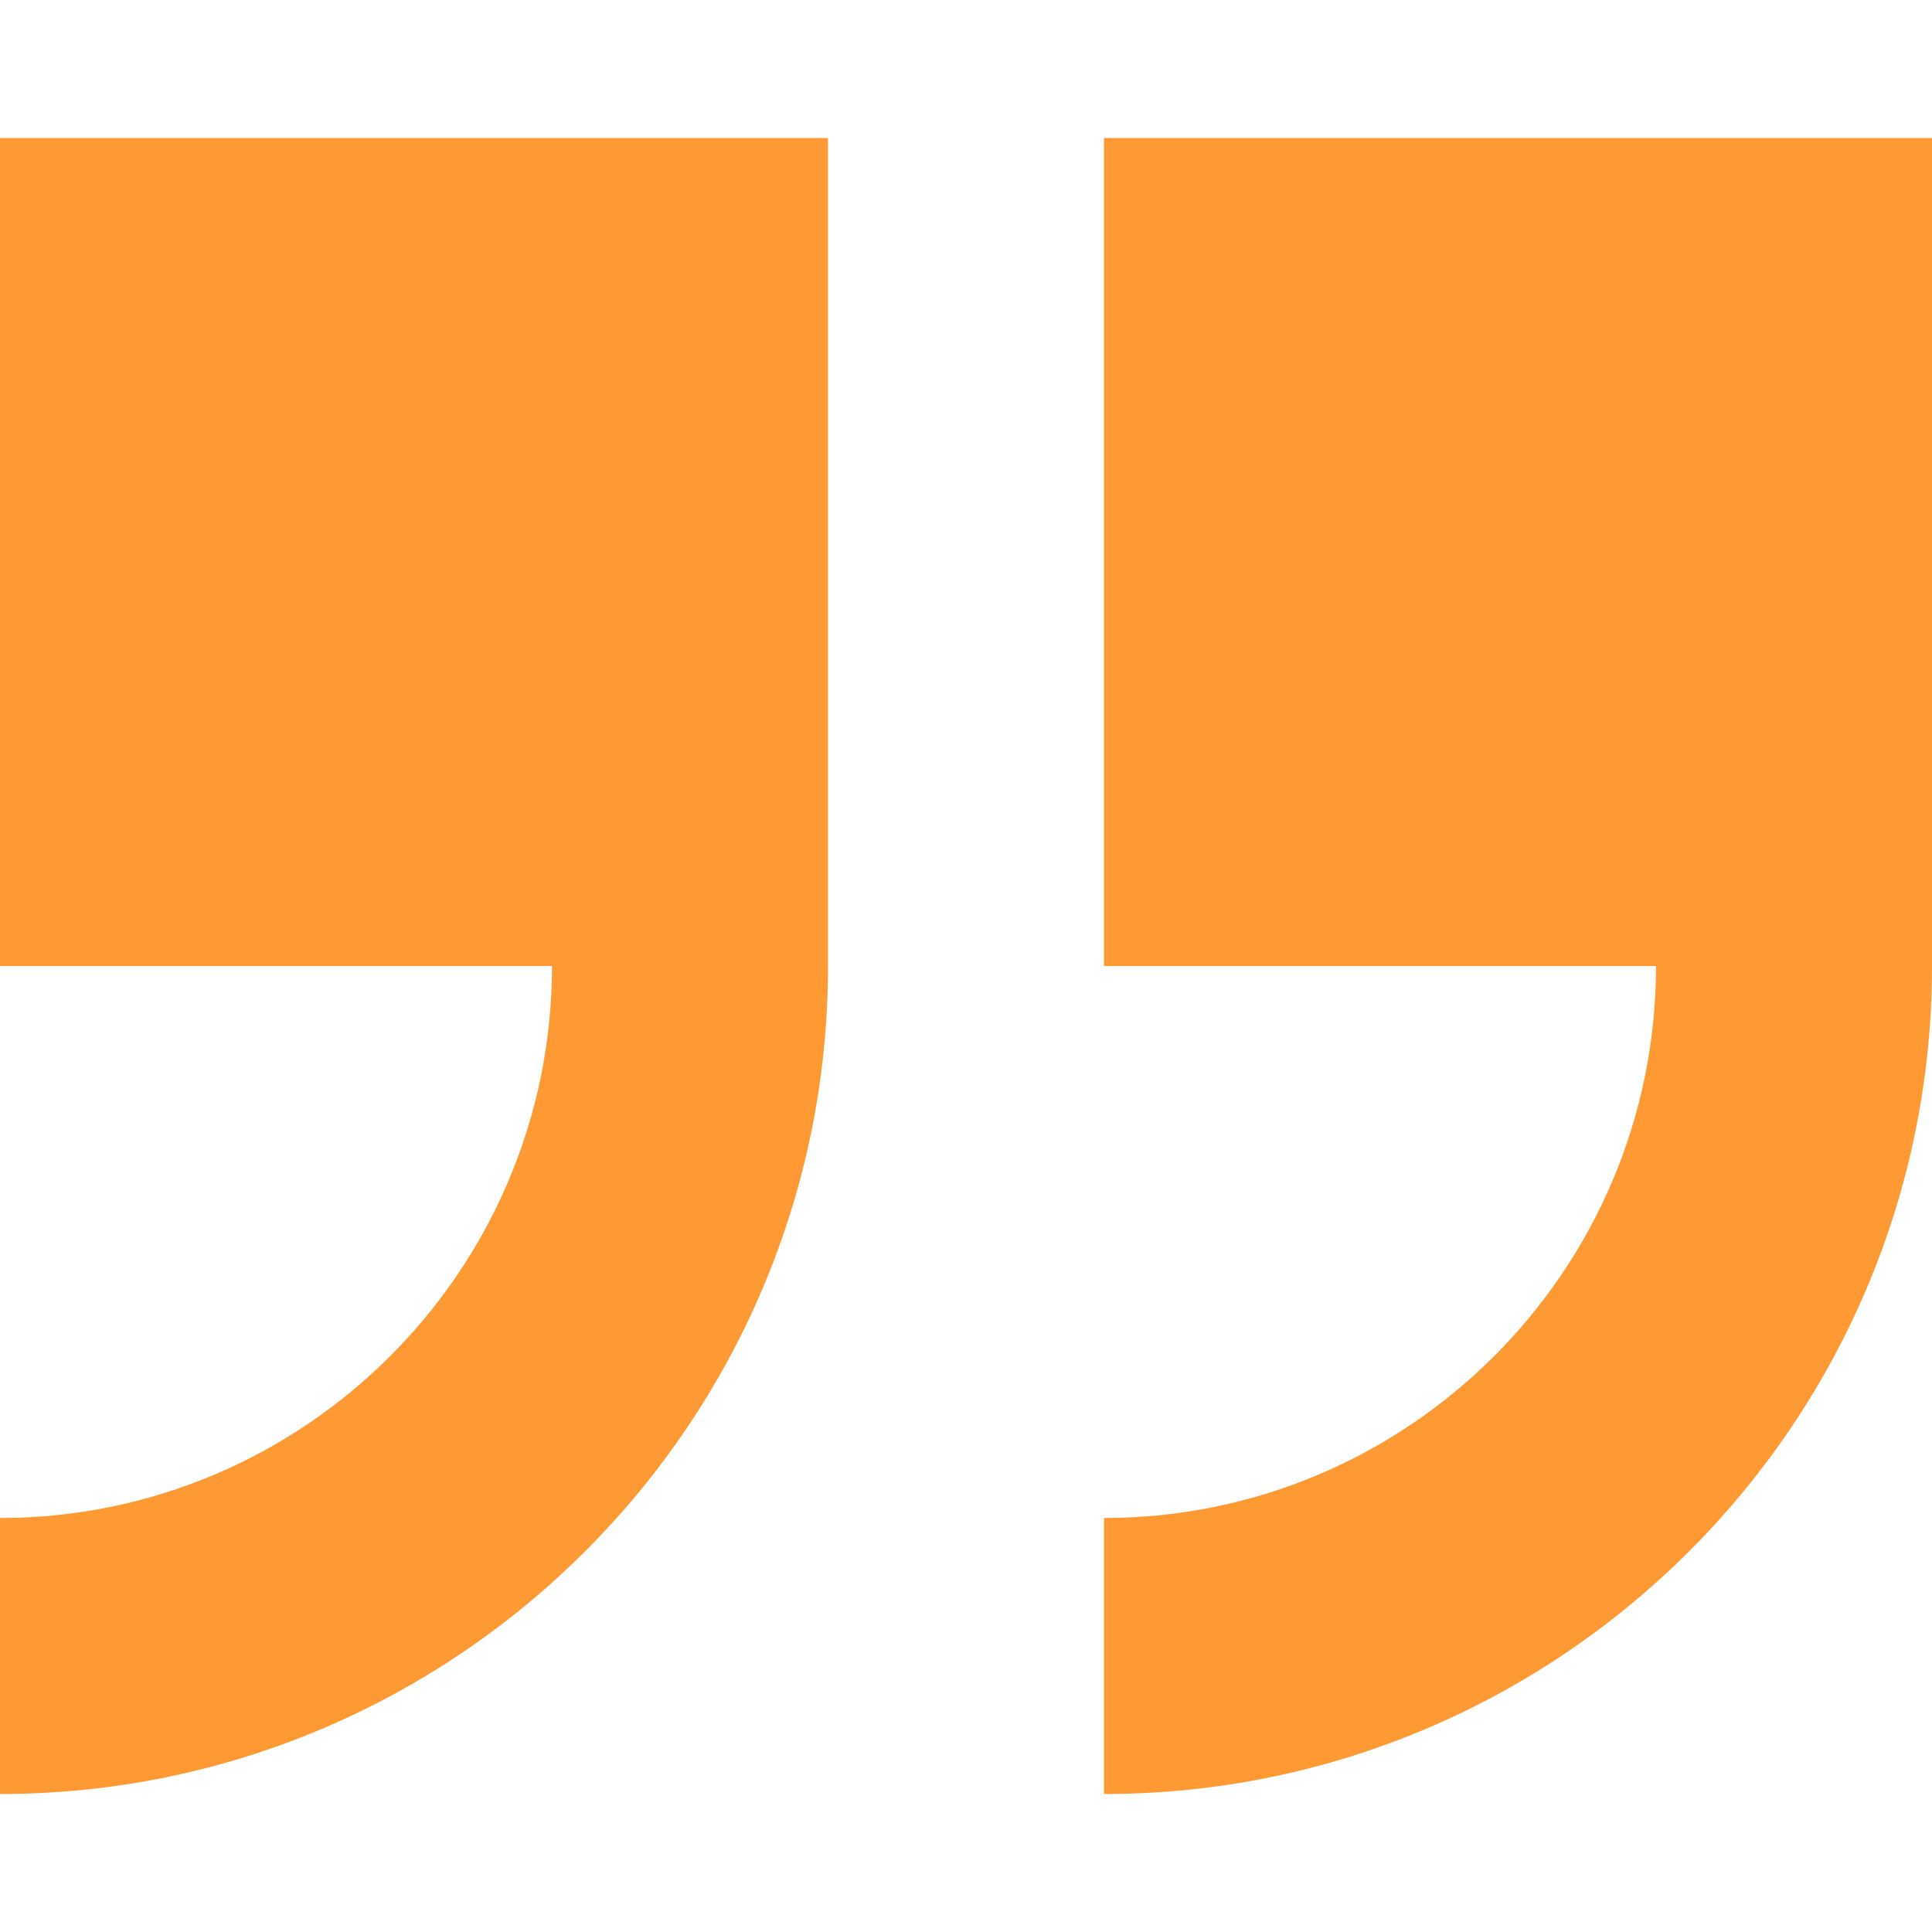
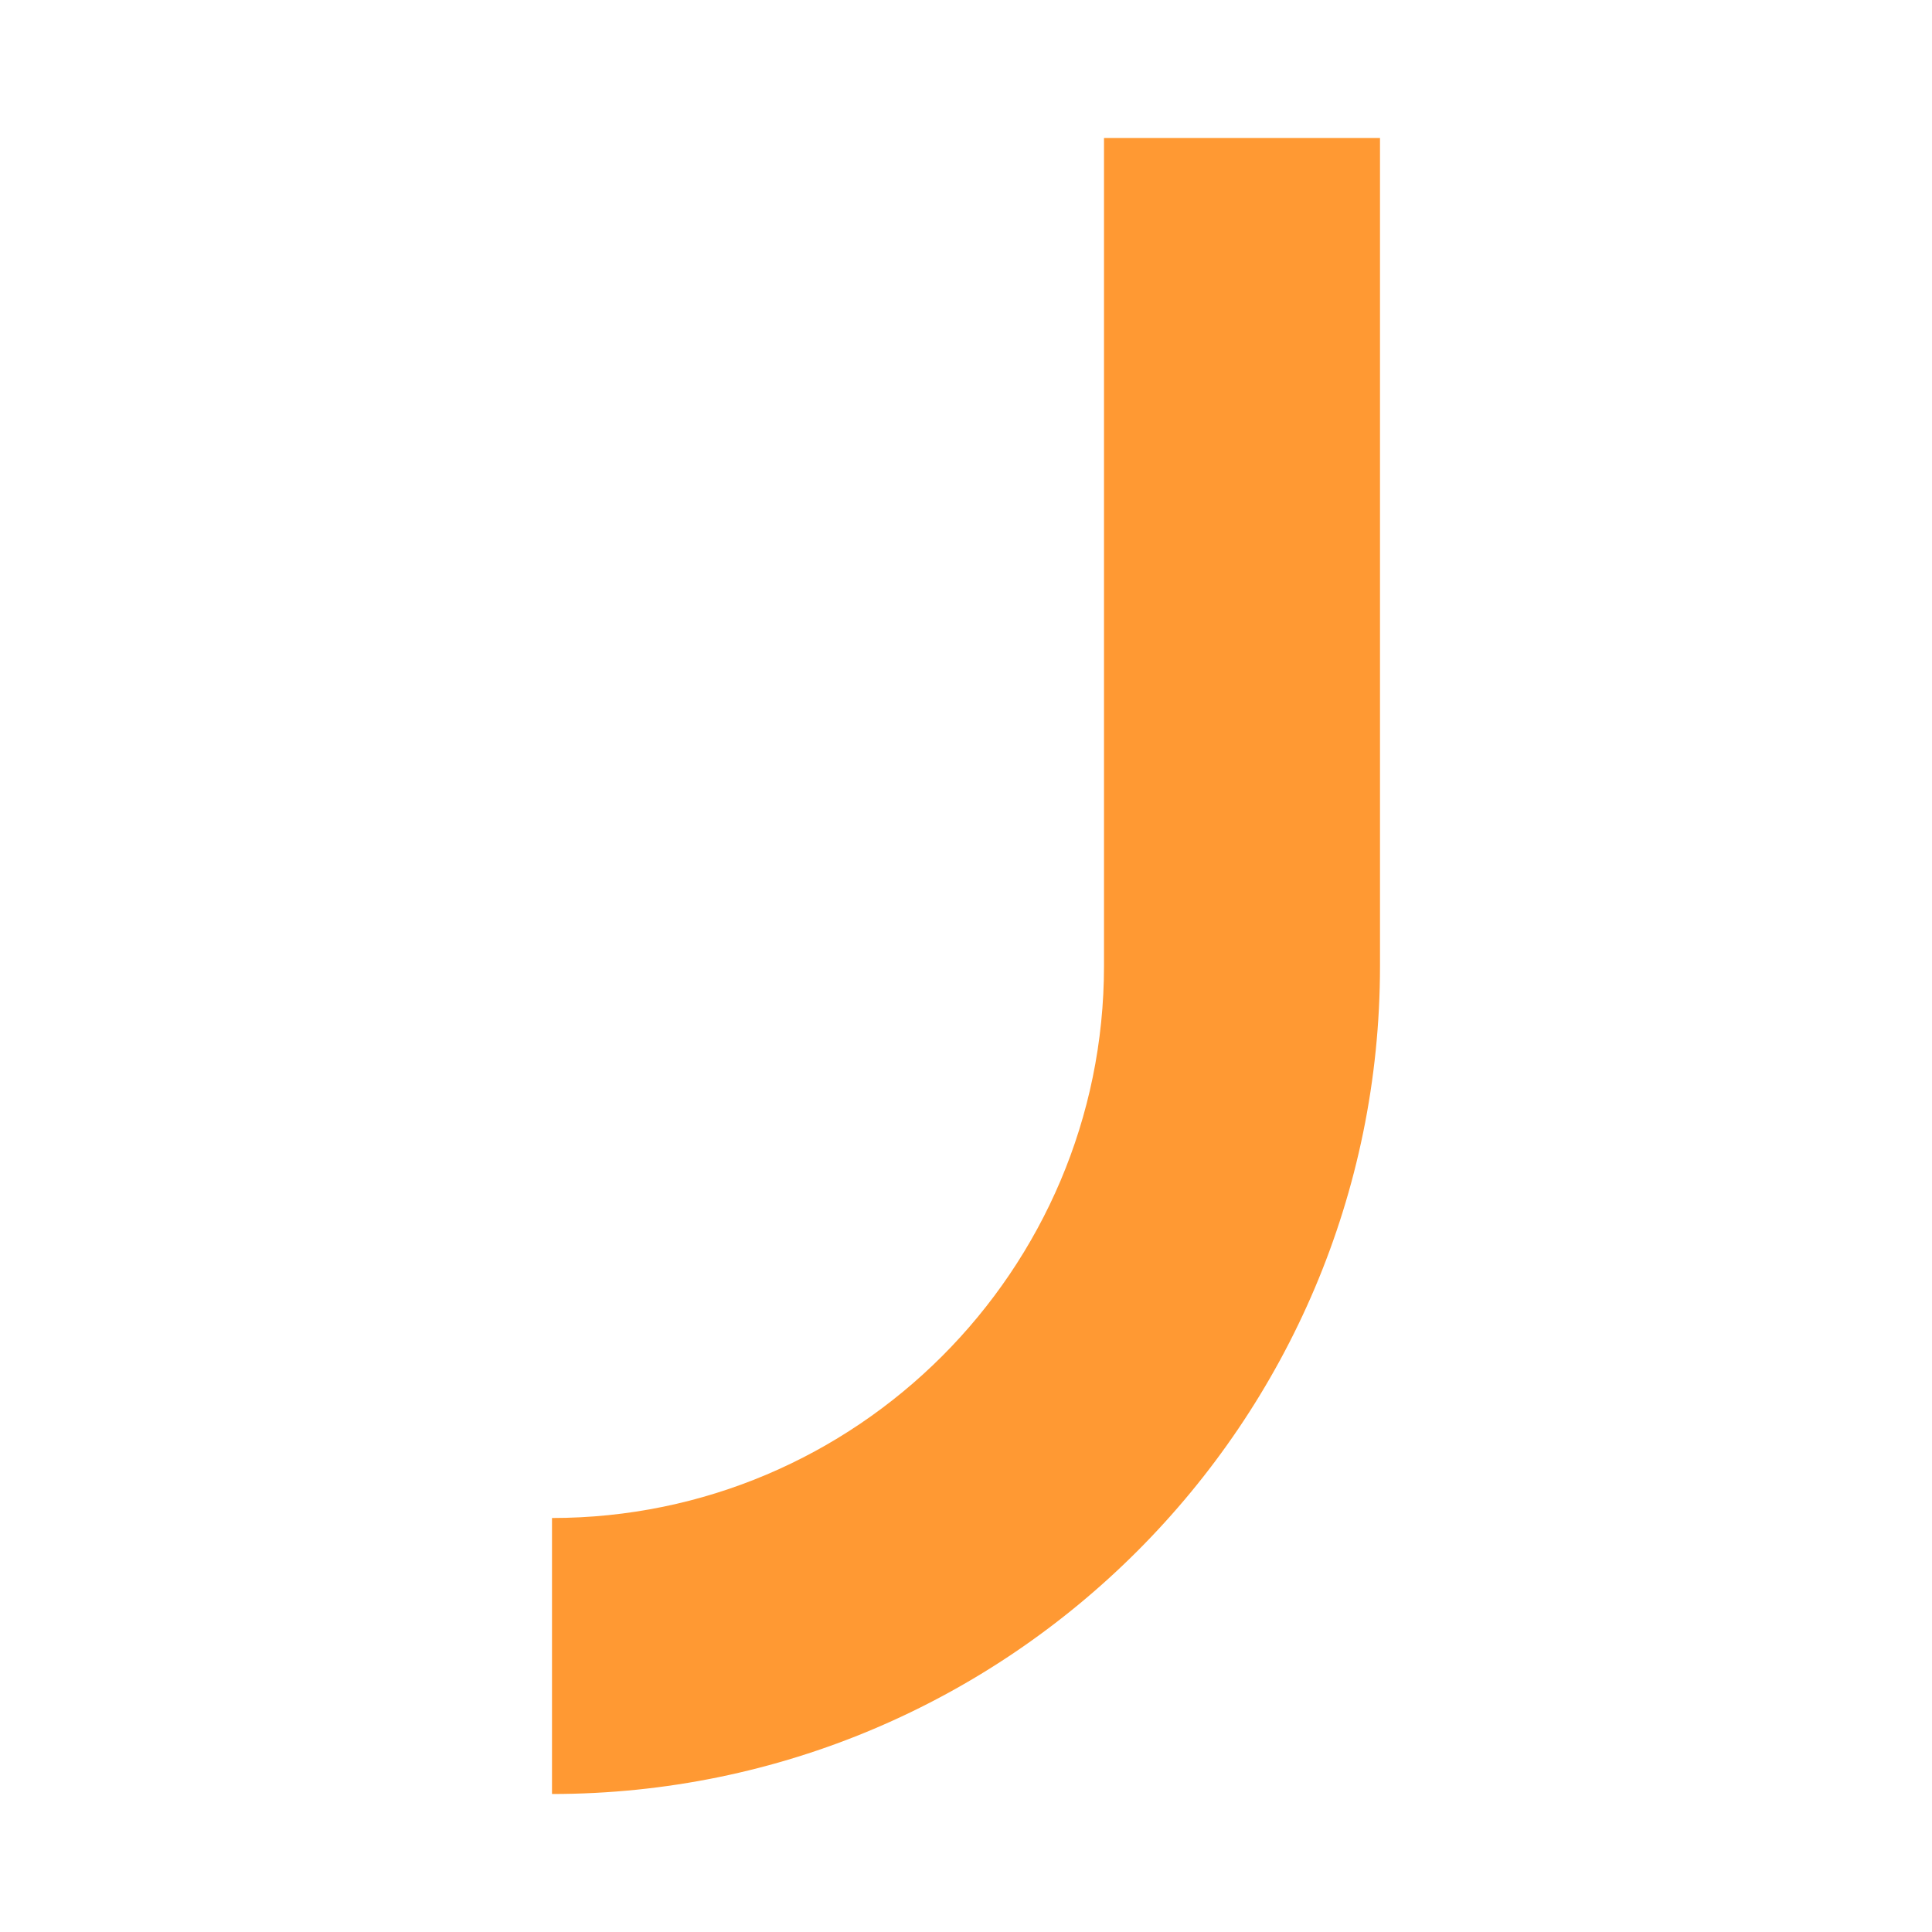
<svg xmlns="http://www.w3.org/2000/svg" version="1.1" width="512" height="512" x="0" y="0" viewBox="0 0 409.294 409.294" style="enable-background:new 0 0 512 512" xml:space="preserve" class="">
  <g>
-     <path d="m233.882 29.235v175.412h116.941c0 64.48-52.461 116.941-116.941 116.941v58.471c96.728 0 175.412-78.684 175.412-175.412v-175.412z" fill="#ff9933" data-original="#000000" style="" class="" />
-     <path d="m0 204.647h116.941c0 64.48-52.461 116.941-116.941 116.941v58.471c96.728 0 175.412-78.684 175.412-175.412v-175.412h-175.412z" fill="#ff9933" data-original="#000000" style="" class="" />
+     <path d="m233.882 29.235v175.412c0 64.48-52.461 116.941-116.941 116.941v58.471c96.728 0 175.412-78.684 175.412-175.412v-175.412z" fill="#ff9933" data-original="#000000" style="" class="" />
  </g>
</svg>